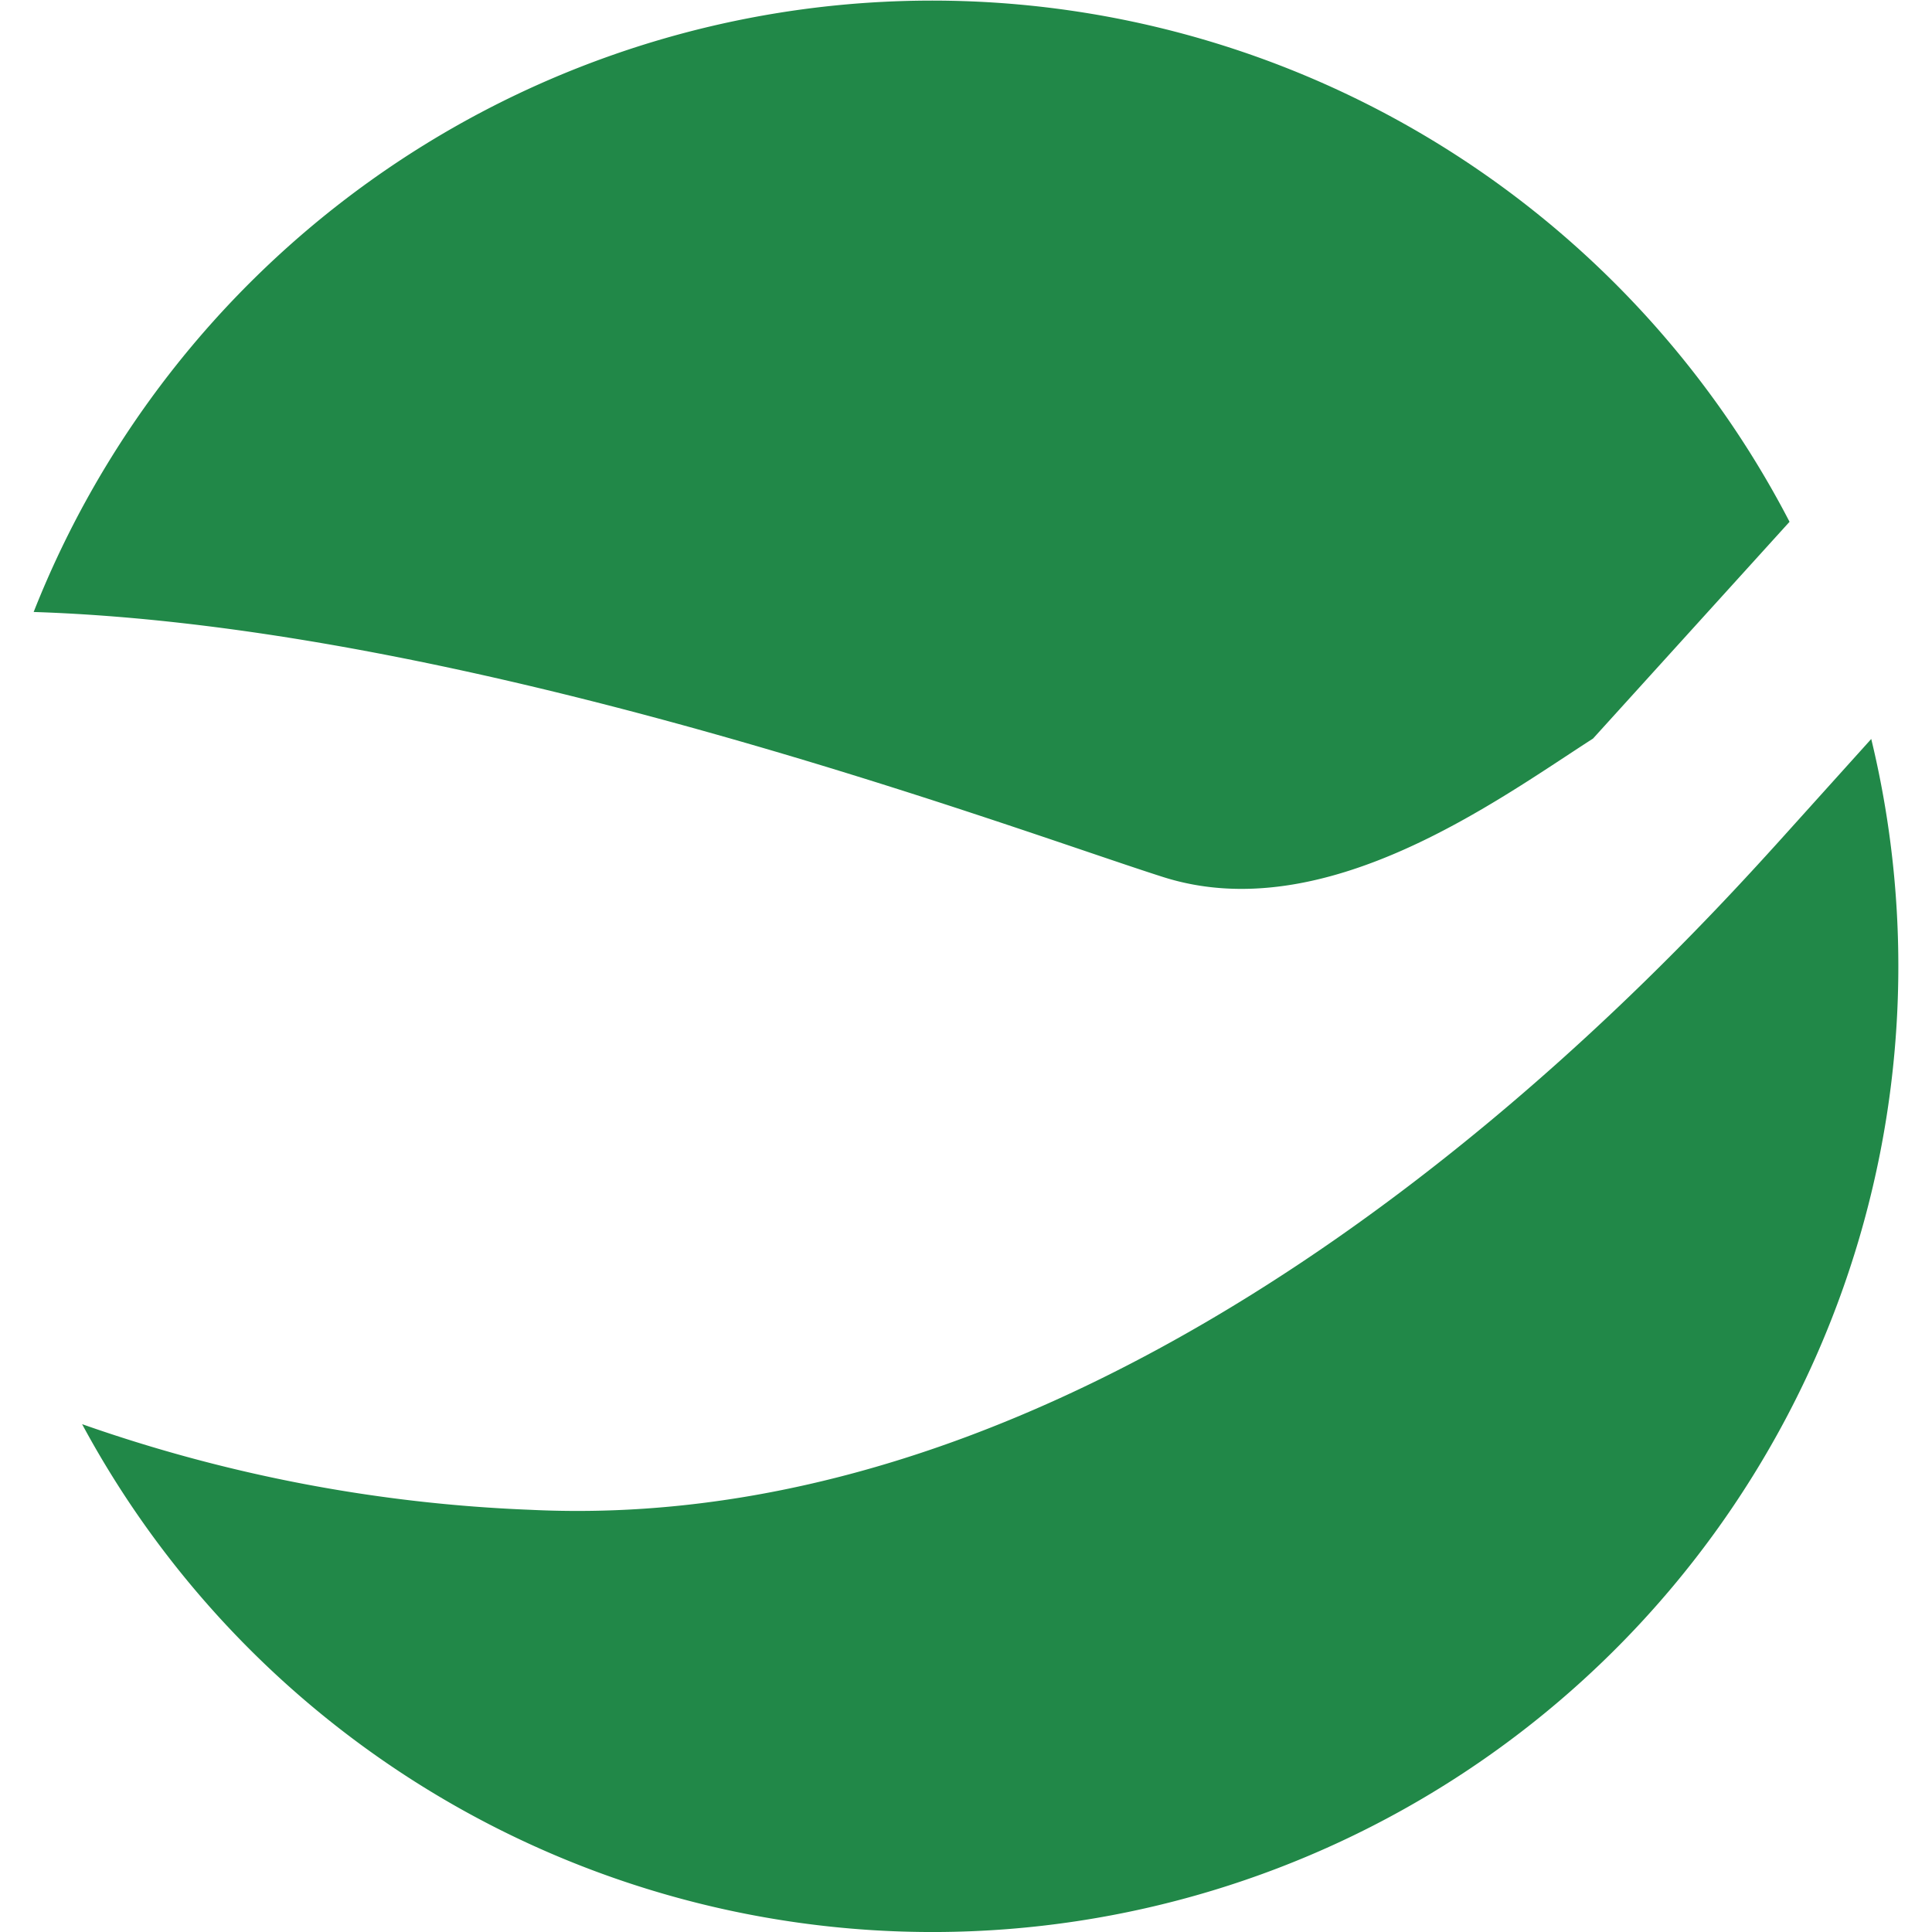
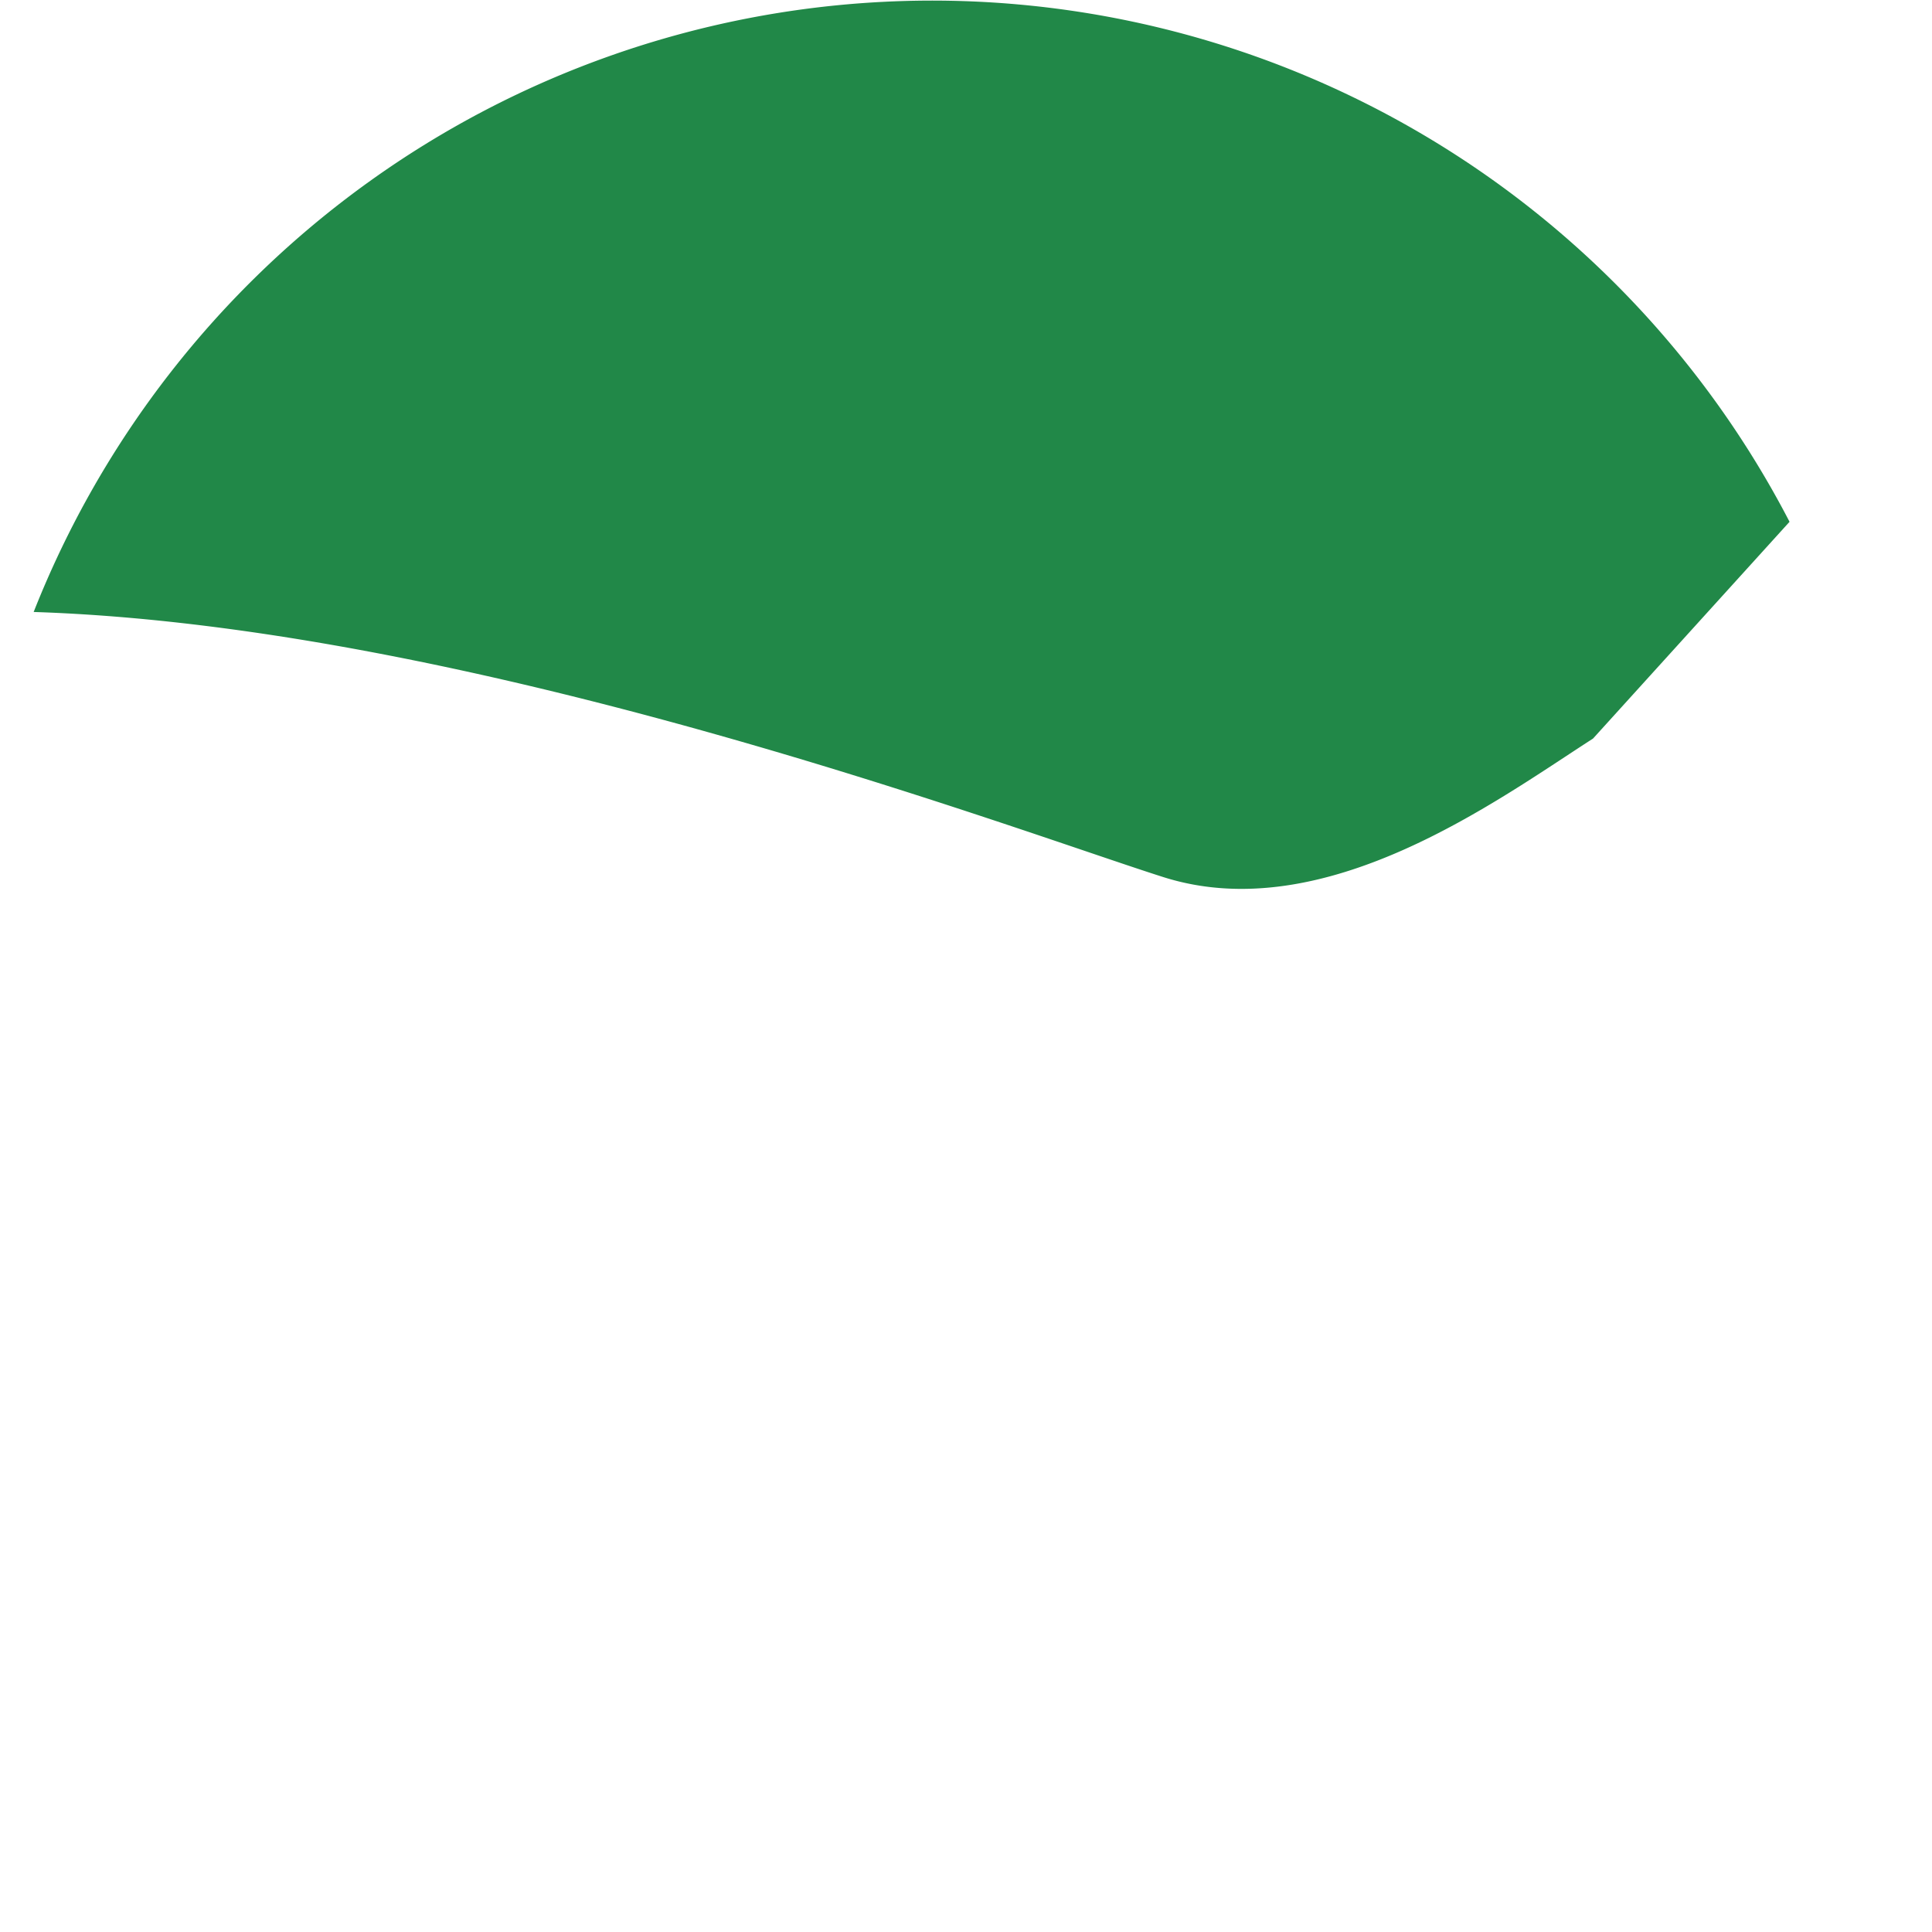
<svg xmlns="http://www.w3.org/2000/svg" viewBox="0 0 141.18 141.18">
  <defs>
    <style>.cls-1{fill:none;}.cls-2{fill:#218848;}</style>
  </defs>
  <g data-name="Layer 2" id="Layer_2">
    <g data-name="Layer 1" id="Layer_1-2">
-       <rect height="141.18" width="141.18" class="cls-1" />
-       <path d="M130,61.48c-9.06,10-46.6,51-91.2,48.85A111.83,111.83,0,0,1,6,104.07,70.58,70.58,0,0,0,136.74,54Z" class="cls-2" />
      <path d="M85,64.09c11.81,3.75,24.44-5.64,31.41-10.12l14.36-15.84A70.58,70.58,0,0,0,2.46,44.72C34.64,45.76,74.12,60.63,85,64.09Z" class="cls-2" />
    </g>
  </g>
</svg>